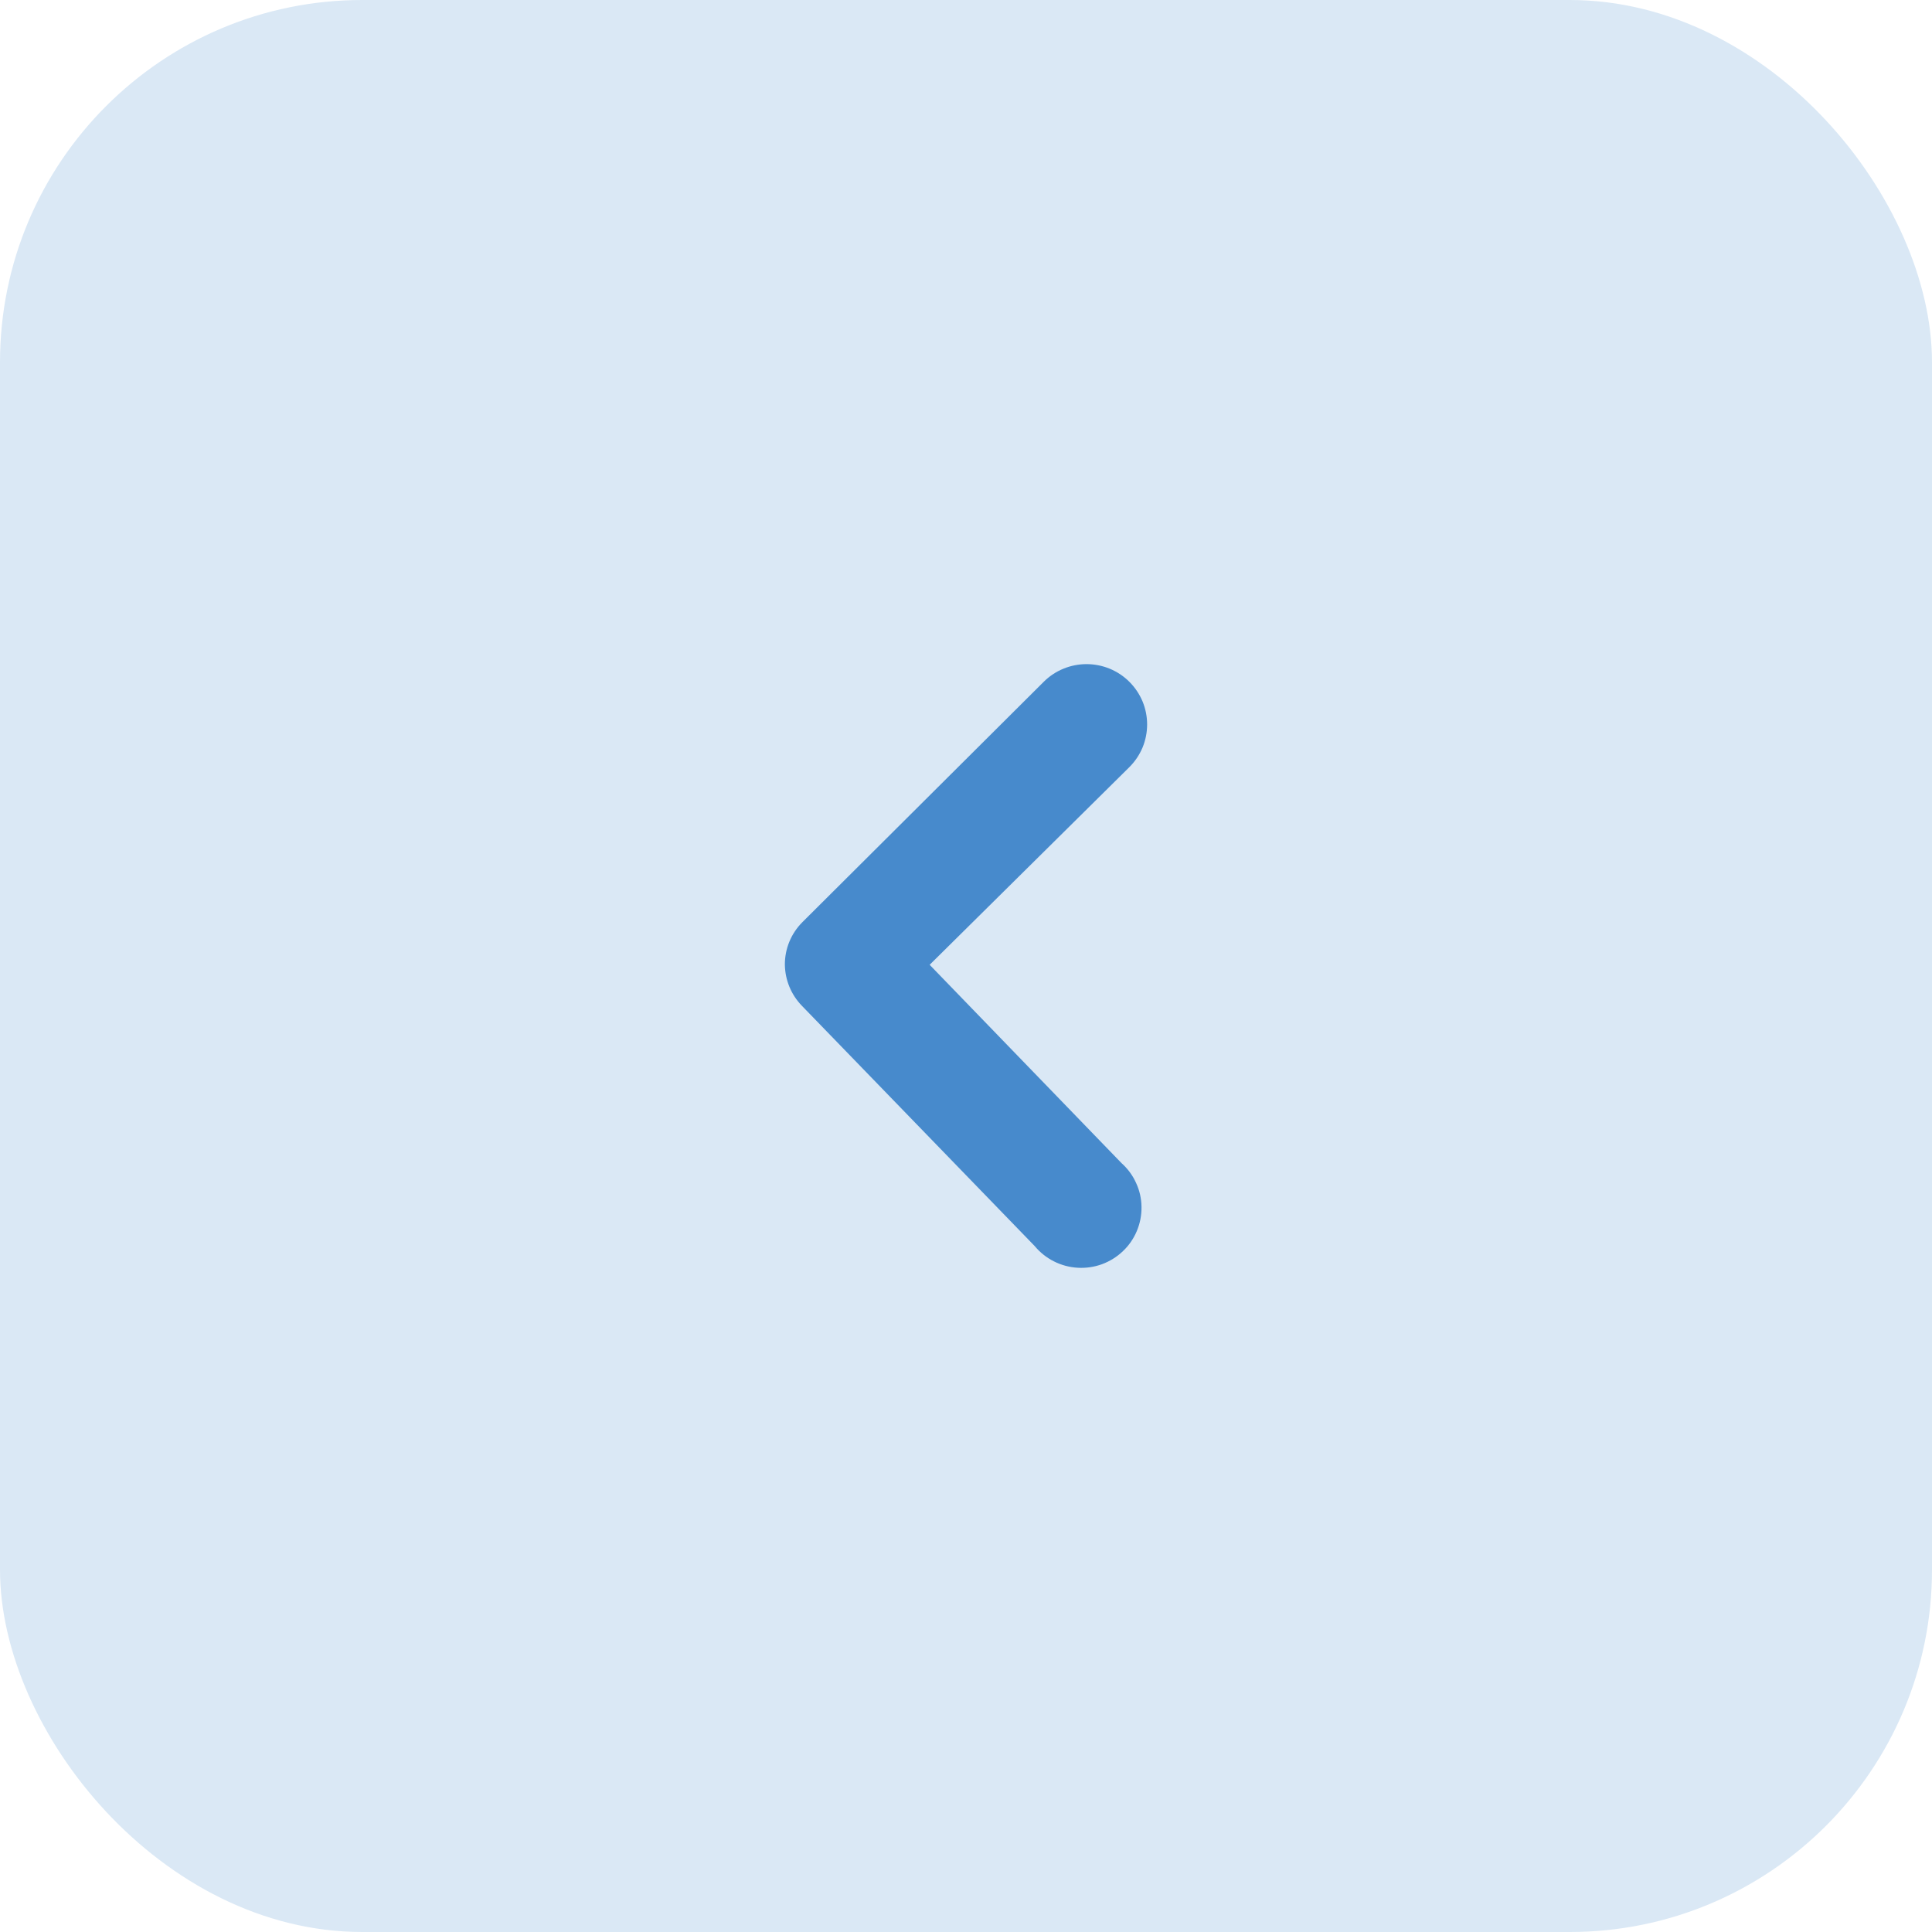
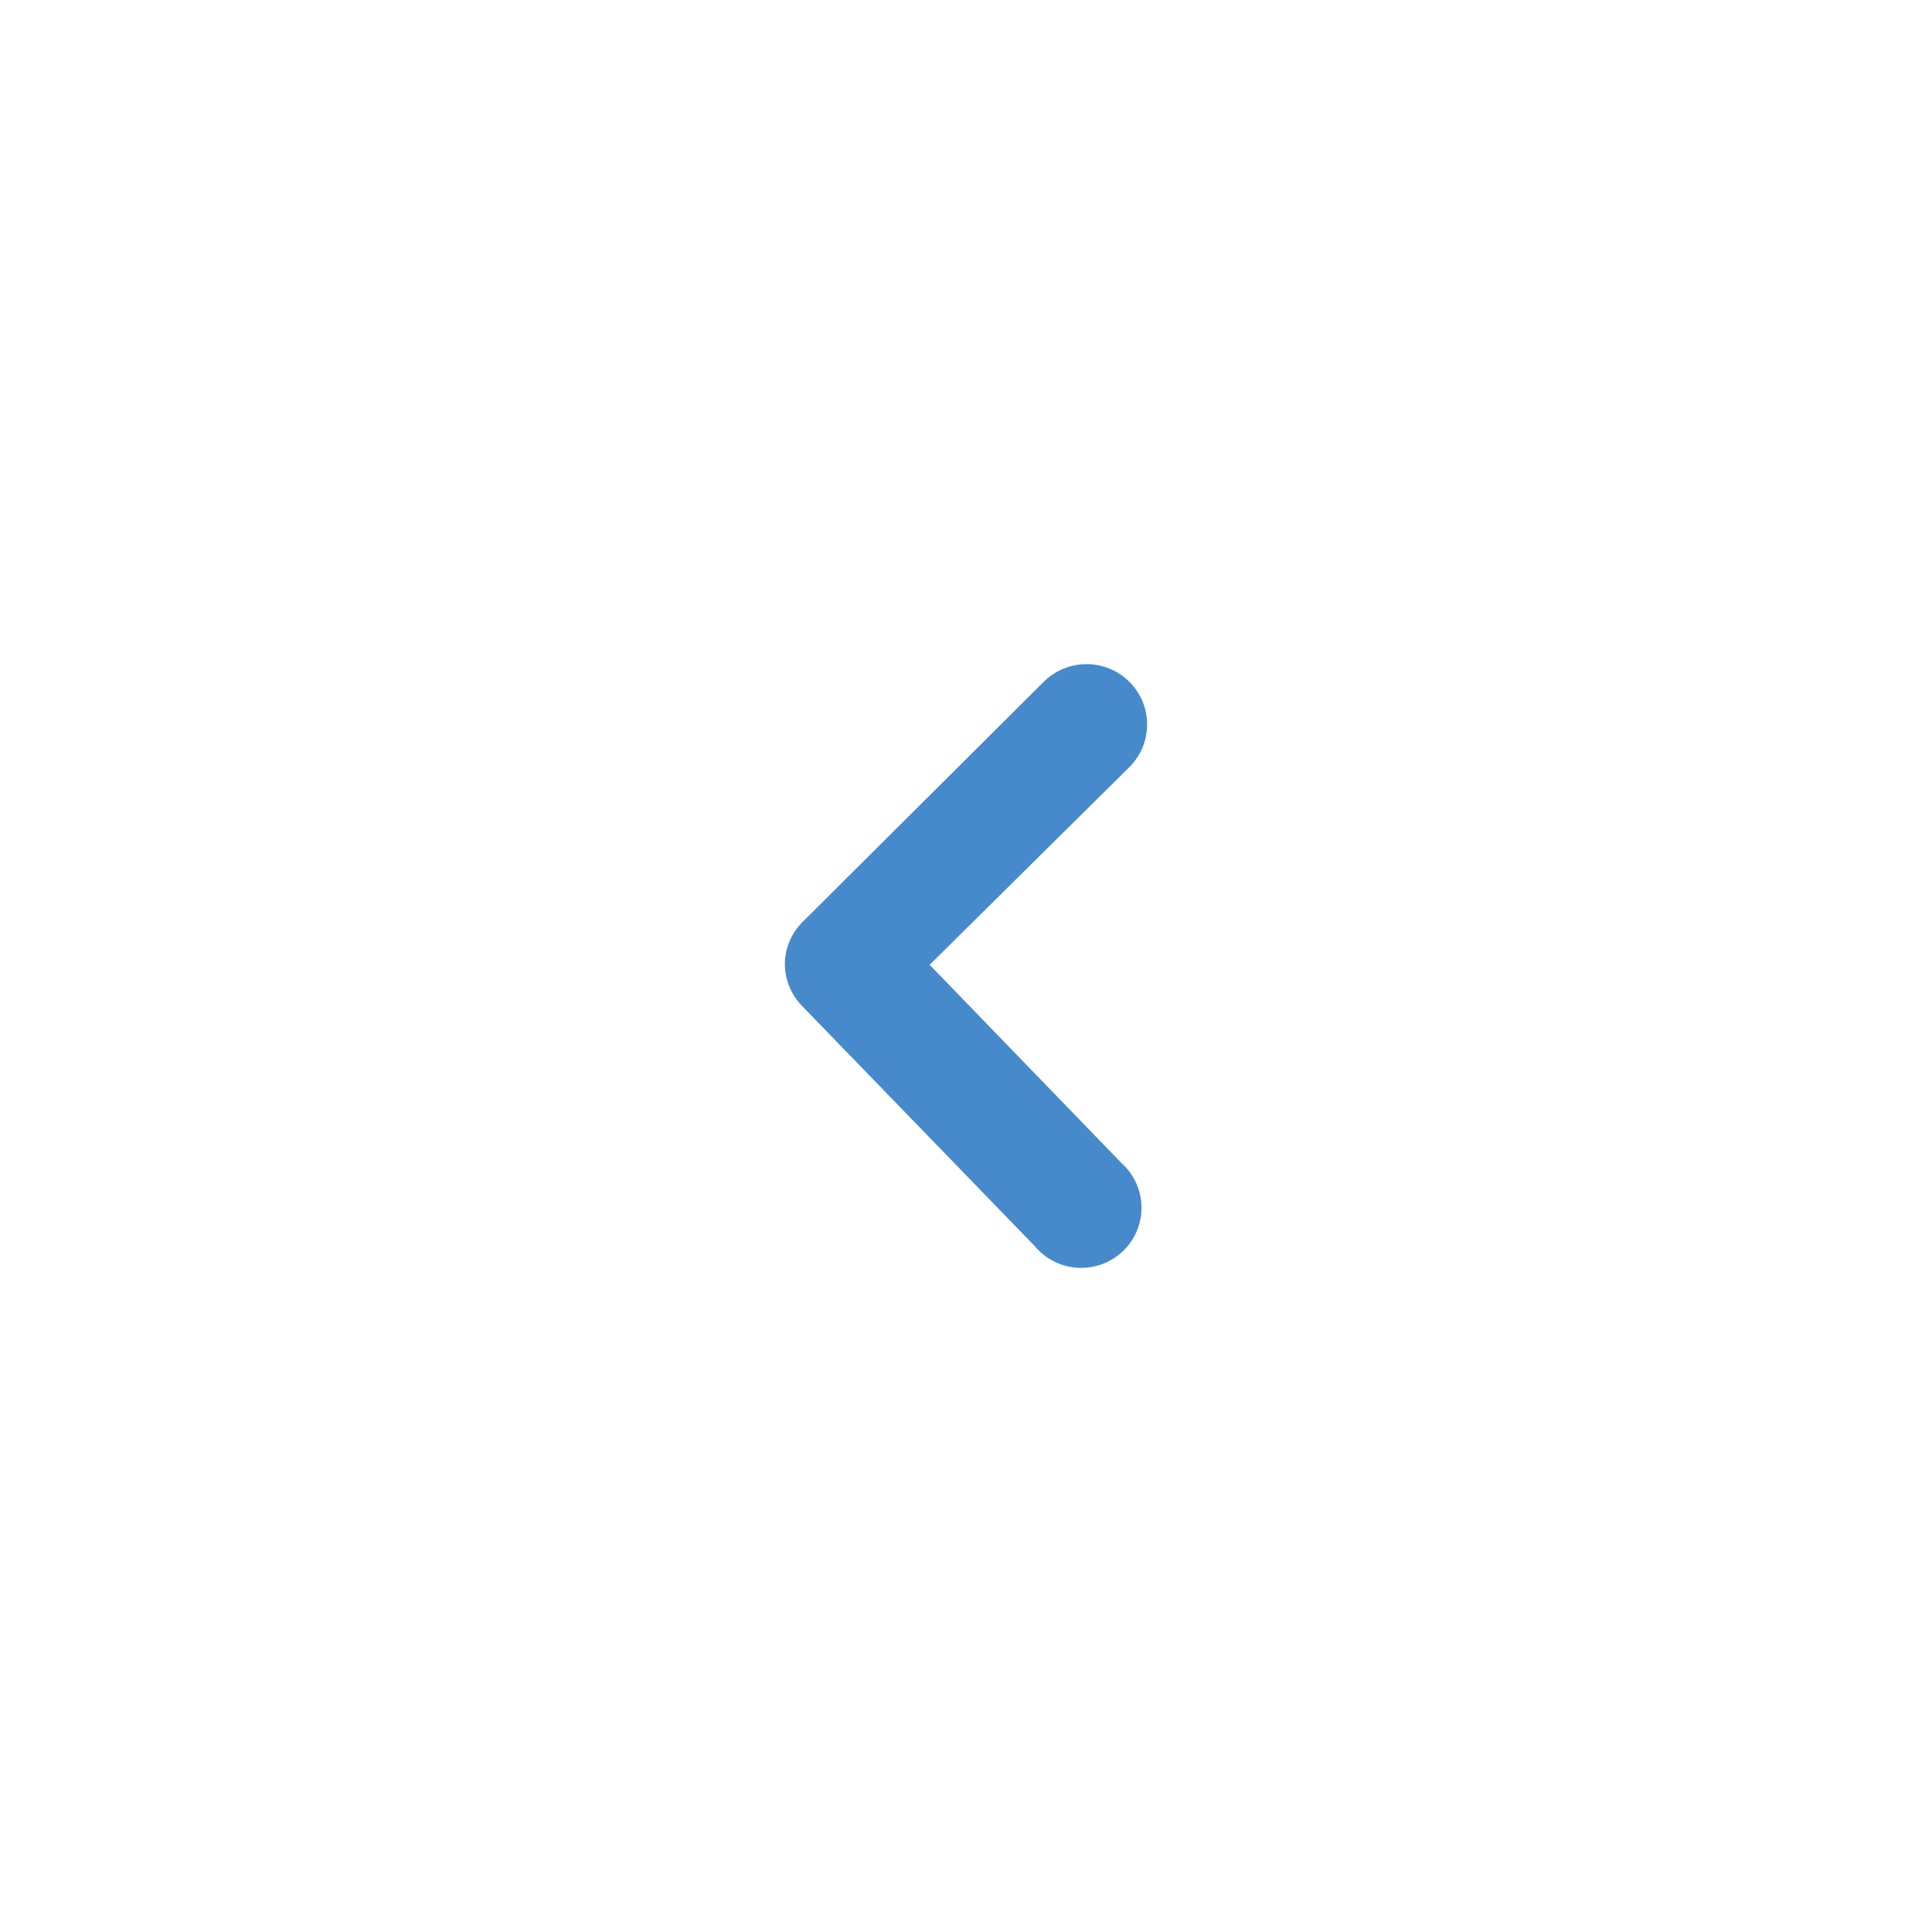
<svg xmlns="http://www.w3.org/2000/svg" width="32" height="32" viewBox="0 0 32 32" fill="none">
-   <rect width="32" height="32" rx="6" fill="#DAE8F5" />
  <path d="M13 15.98C12.999 15.849 13.024 15.72 13.074 15.598C13.124 15.477 13.197 15.367 13.29 15.274L17.287 11.293C17.38 11.2 17.491 11.126 17.613 11.076C17.734 11.026 17.865 11 17.997 11C18.128 11 18.259 11.026 18.381 11.076C18.502 11.126 18.613 11.2 18.706 11.293C18.799 11.386 18.873 11.496 18.924 11.617C18.974 11.738 19 11.868 19 11.999C19 12.131 18.974 12.261 18.924 12.382C18.873 12.503 18.799 12.613 18.706 12.706L15.398 15.98L18.576 19.265C18.678 19.356 18.761 19.468 18.817 19.593C18.875 19.717 18.905 19.852 18.907 19.989C18.909 20.126 18.883 20.262 18.83 20.388C18.777 20.515 18.699 20.629 18.599 20.723C18.5 20.818 18.382 20.891 18.253 20.939C18.124 20.986 17.987 21.006 17.85 20.998C17.712 20.99 17.578 20.954 17.456 20.892C17.333 20.83 17.225 20.744 17.137 20.638L13.28 16.657C13.104 16.475 13.004 16.233 13 15.98Z" fill="#478ACC" />
</svg>